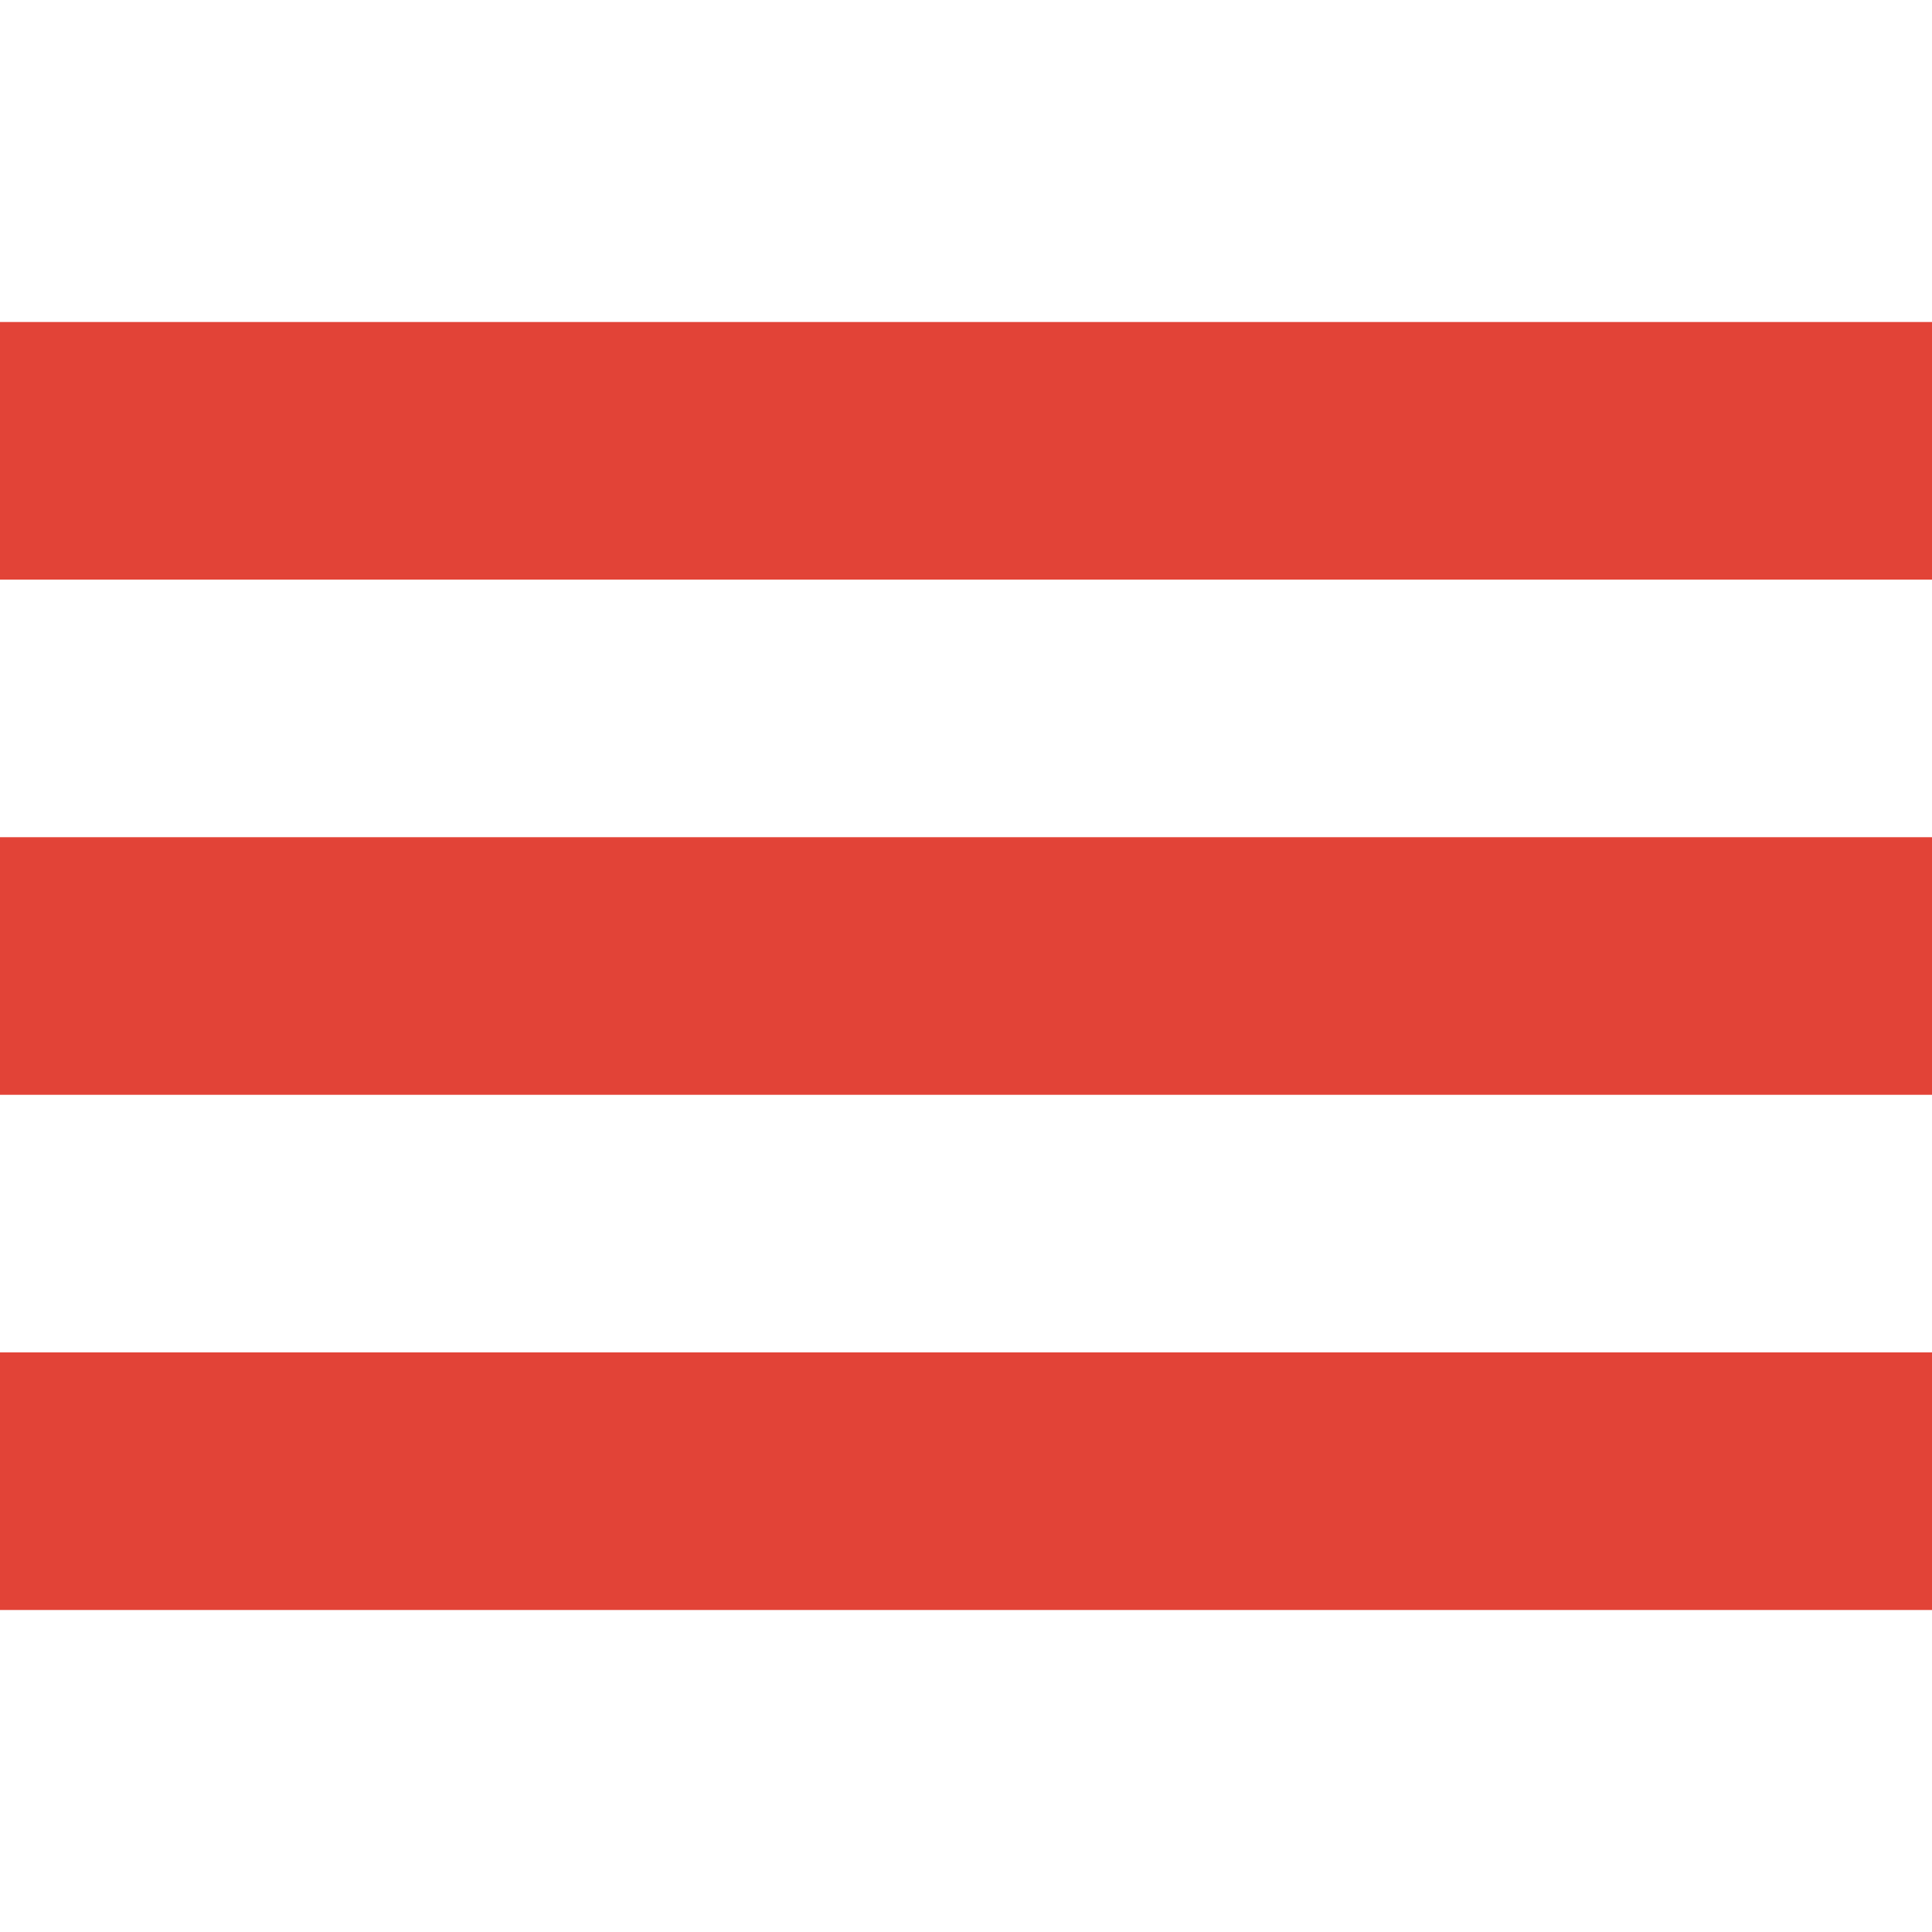
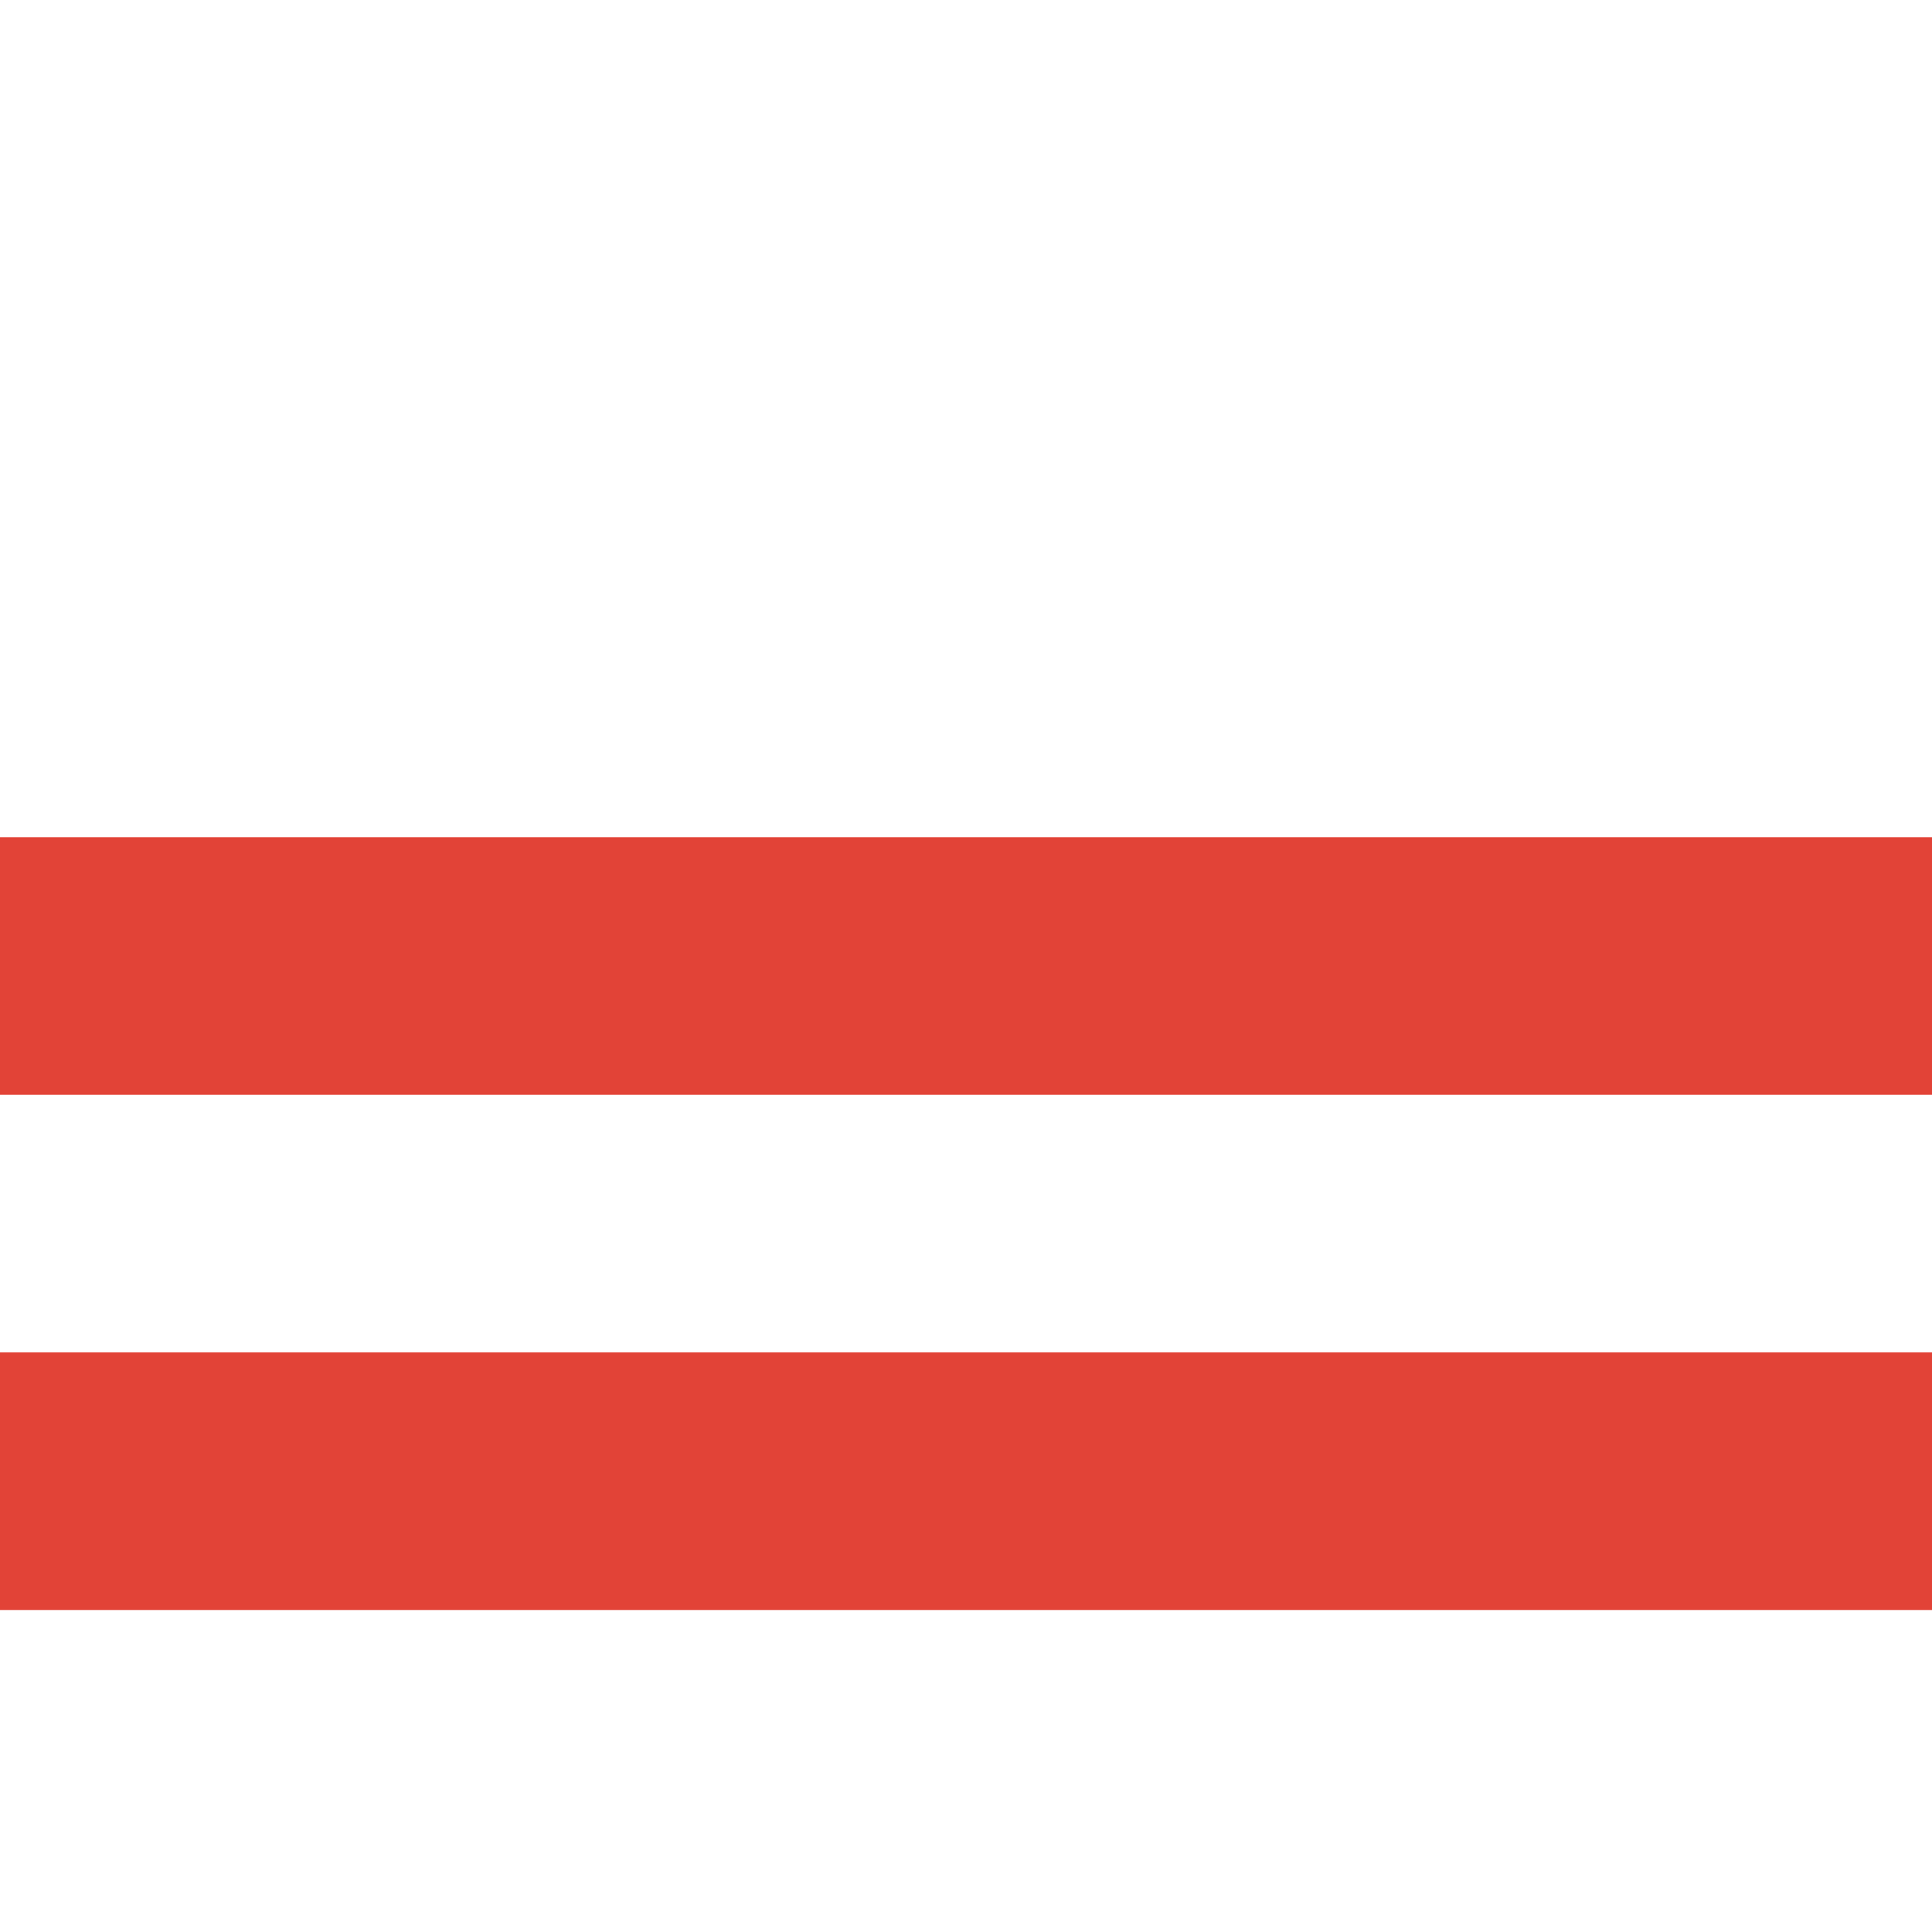
<svg xmlns="http://www.w3.org/2000/svg" width="30" height="30" viewBox="0 0 30 30" fill="none">
-   <line y1="7" x2="30" y2="7" stroke="#E24337" stroke-width="4" />
  <line y1="15" x2="30" y2="15" stroke="#E24337" stroke-width="4" />
  <line y1="23" x2="30" y2="23" stroke="#E24337" stroke-width="4" />
</svg>